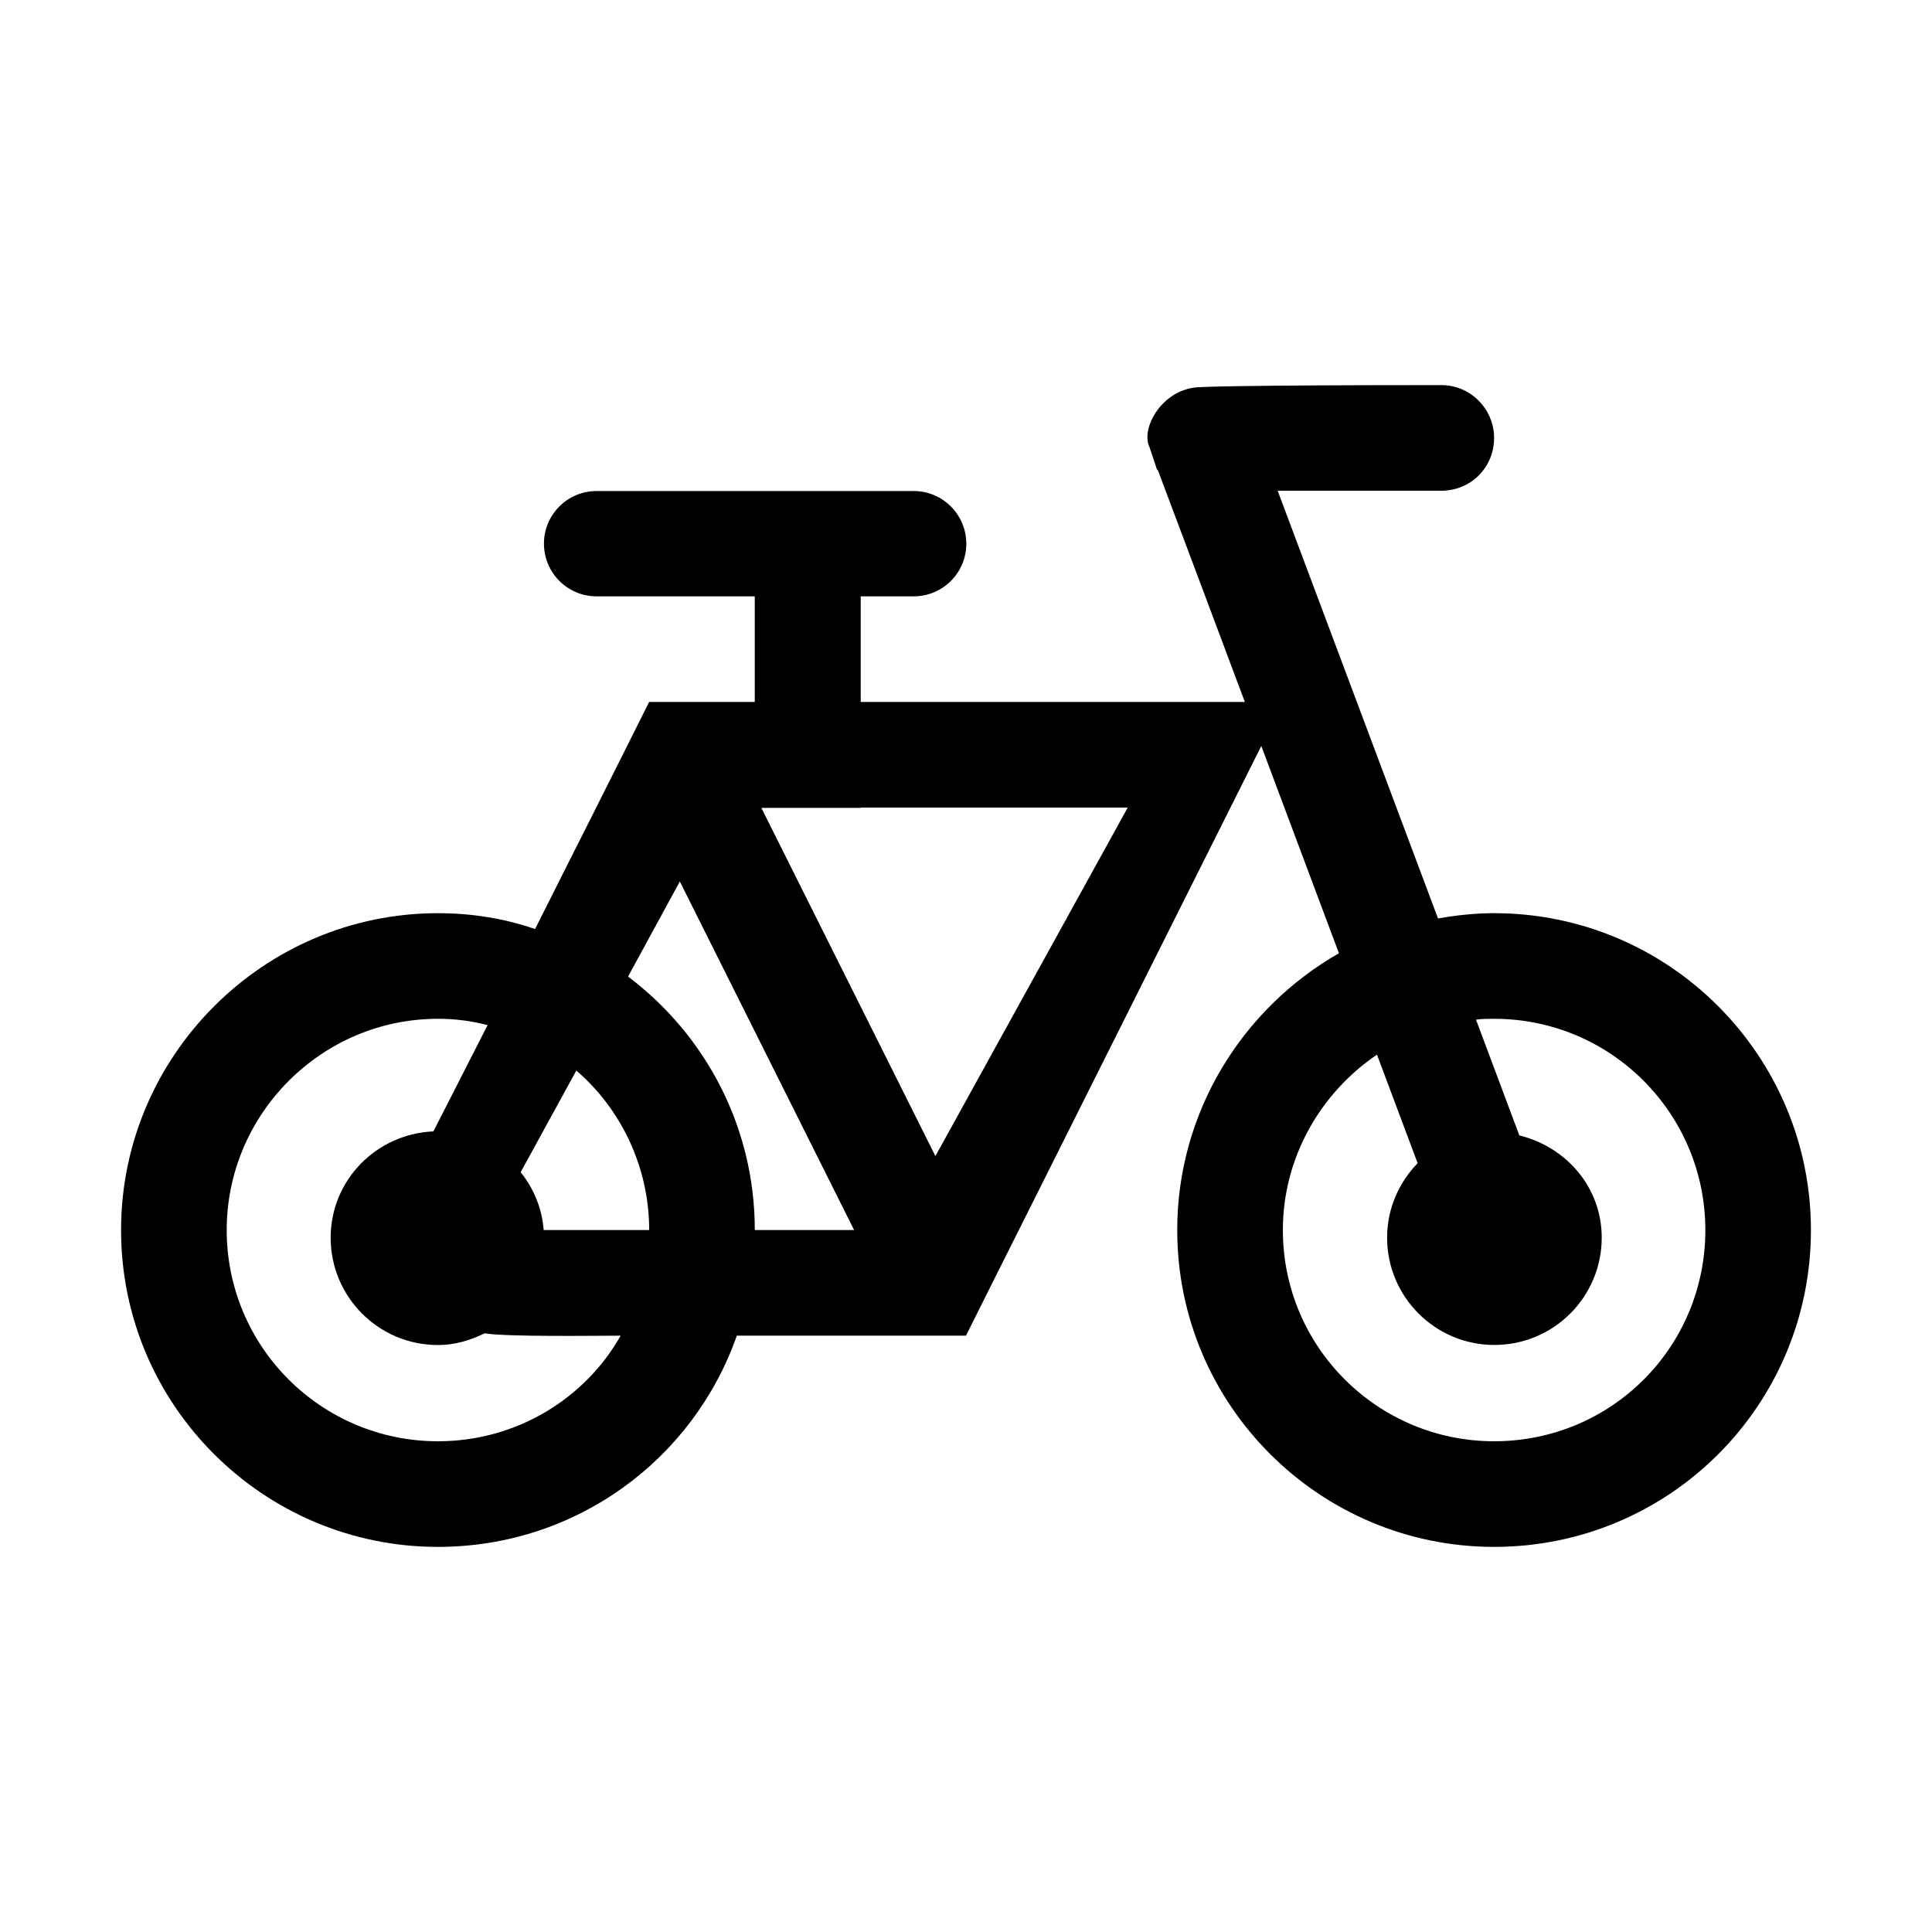
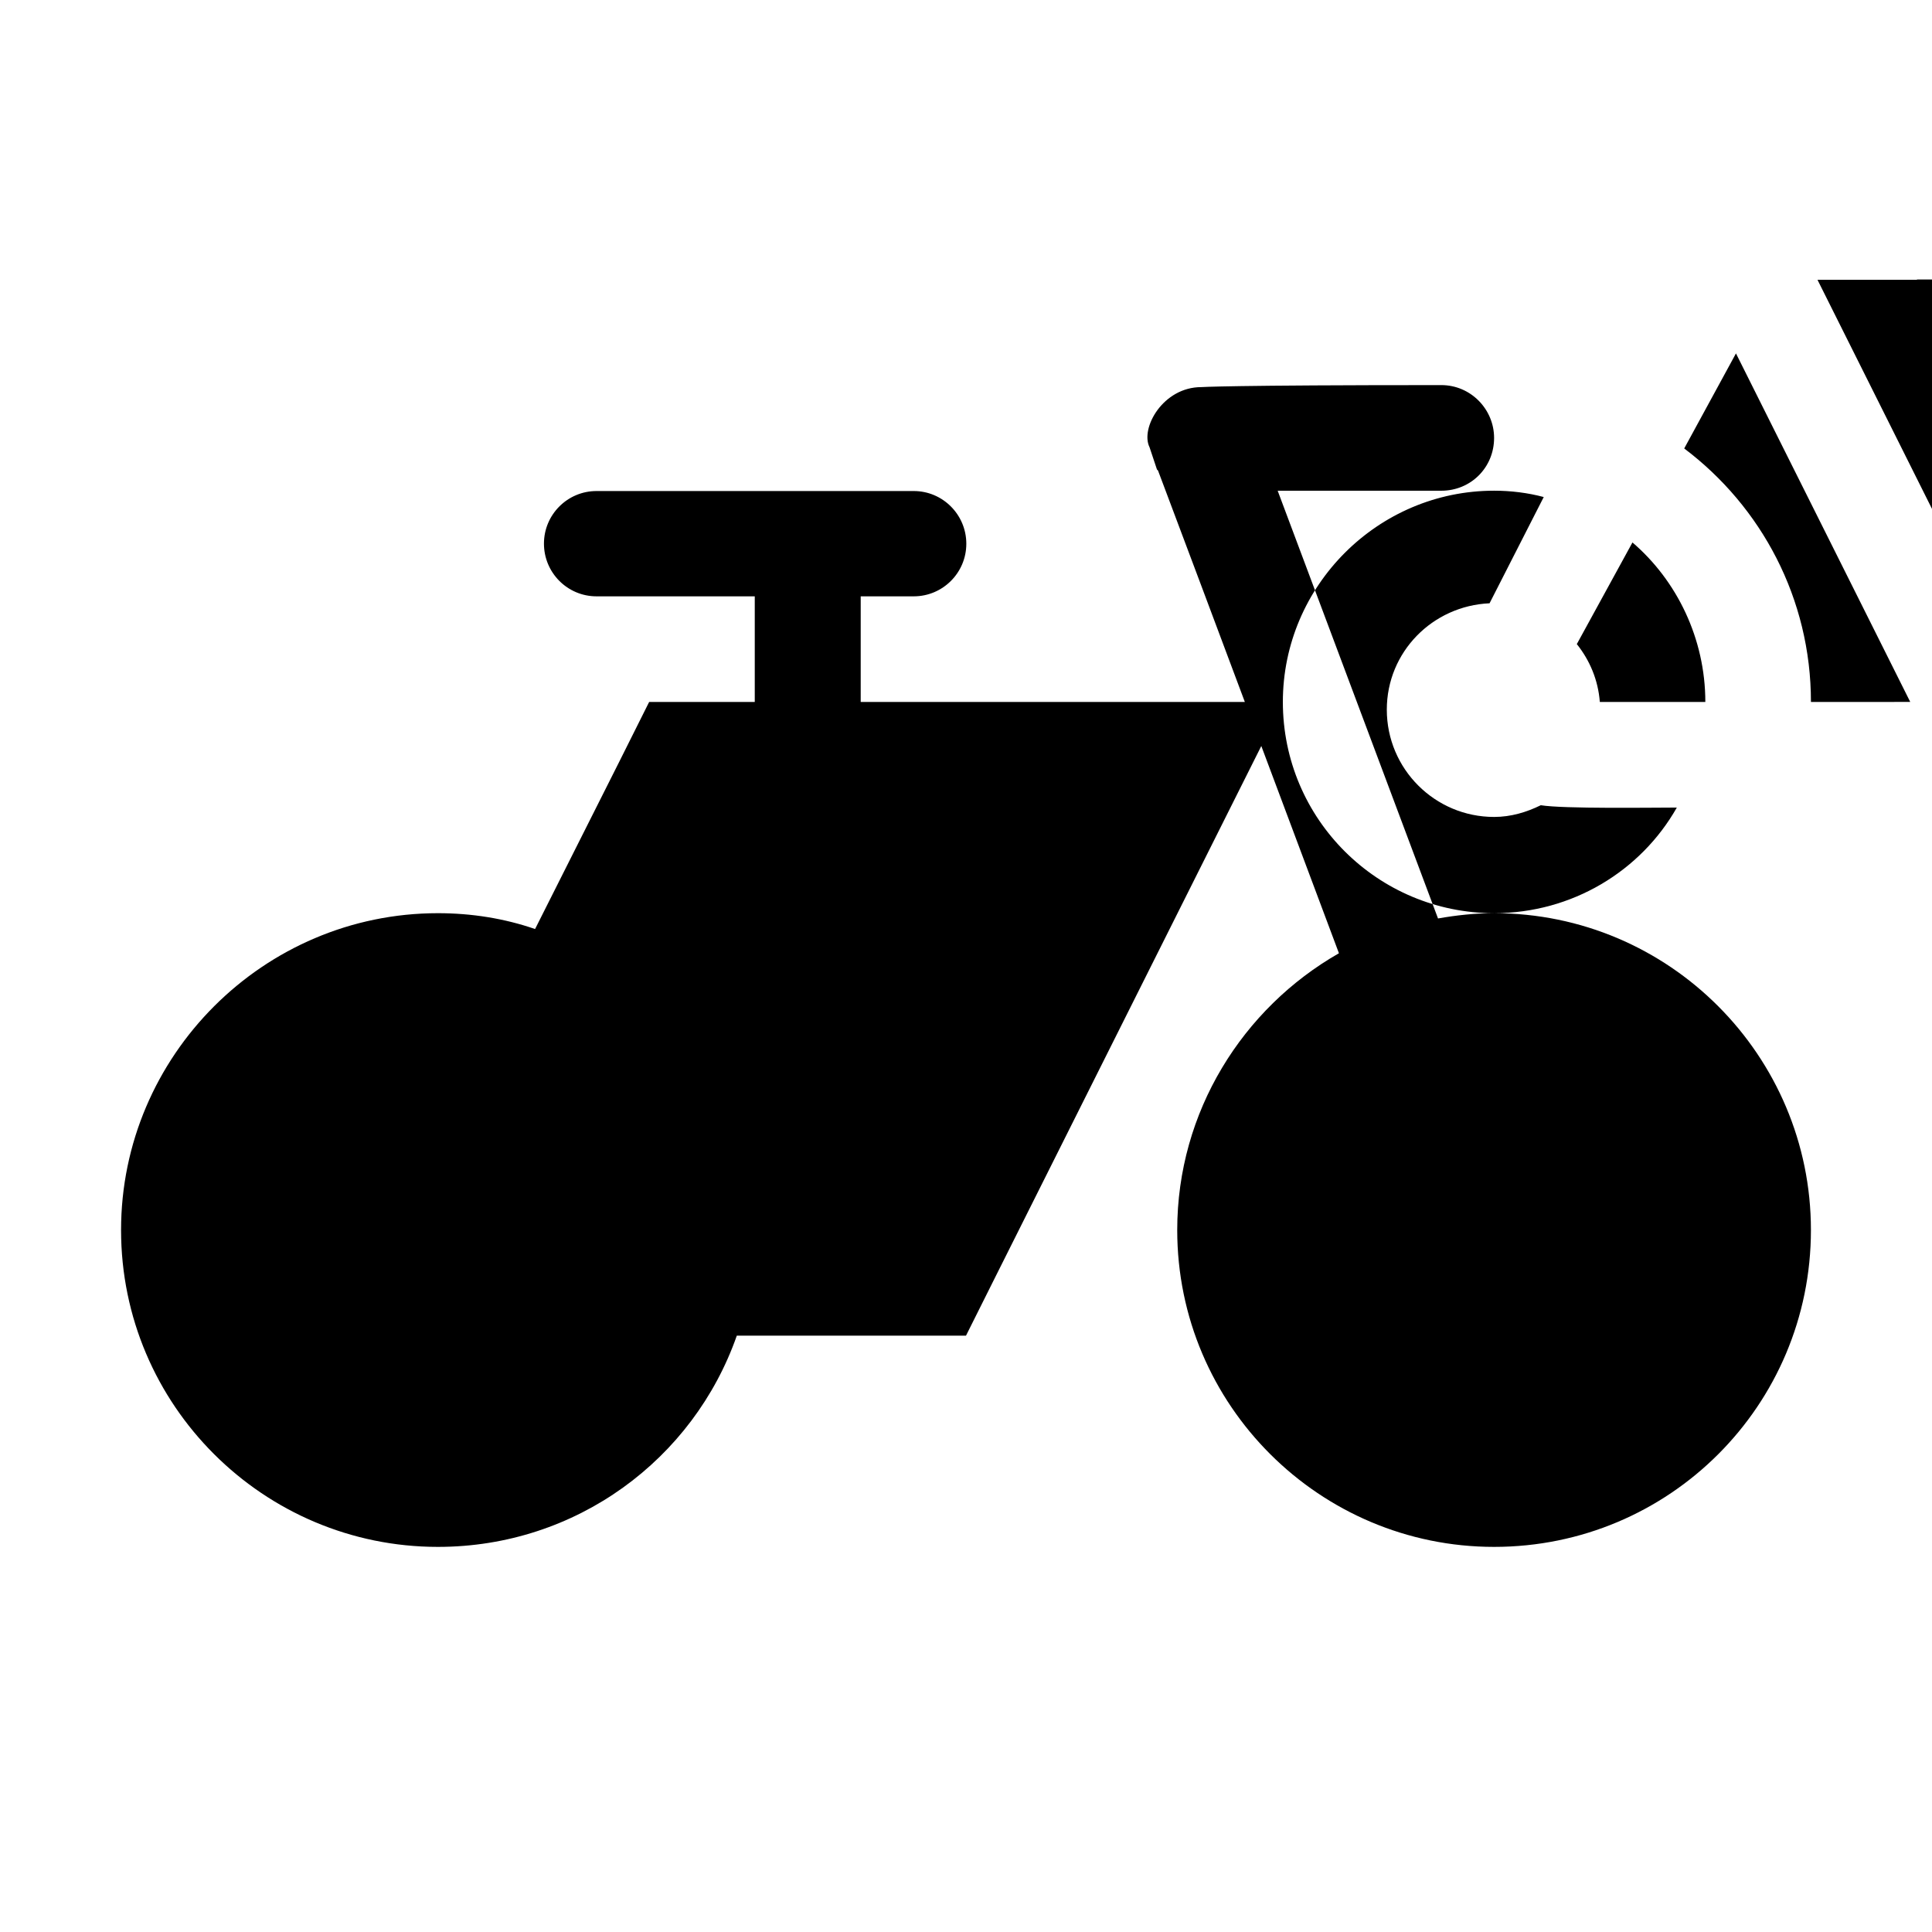
<svg xmlns="http://www.w3.org/2000/svg" fill="#000000" width="800px" height="800px" version="1.1" viewBox="144 144 512 512">
-   <path d="m539.95 386c-5.039 0-10.078 0.559-14.836 1.398h-0.027l-42.293-112.82-0.195-0.531h43.355c7.84 0 13.996-6.16 13.996-13.996 0-7.559-6.156-13.996-13.996-13.996-56.316 0-63.594 0.531-63.594 0.531-10.188 0-16.234 10.914-13.715 15.953l1.961 5.879 0.281 0.281c3.387 8.902 19.48 51.922 23.008 61.324h-101.8v-27.988h14.051c7.695 0 13.938-6.242 13.938-13.938 0-7.699-6.242-13.969-13.938-13.969h-84.055c-7.695 0-13.938 6.242-13.938 13.938 0 7.699 6.215 13.969 13.938 13.969h41.93v27.988h-27.988l-7.84 15.676-22.391 44.504c-8.117-2.801-16.793-4.199-25.75-4.199-46.184 0-83.969 37.785-83.969 83.969 0 46.461 37.785 83.969 83.969 83.969 36.668 0 67.734-23.23 79.211-55.98h60.738l7.836-15.676 70.422-140.59 20.57 54.914-0.027 0.031c-25.469 14.555-42.824 41.984-42.824 73.332 0 46.461 37.785 83.969 83.969 83.969 46.461 0 83.969-37.504 83.969-83.969 0-46.184-37.508-83.969-83.969-83.969zm-279.89 139.95c-30.789 0-55.98-24.91-55.98-55.98 0-30.789 25.191-55.98 55.98-55.98 4.477 0 8.957 0.559 13.156 1.68l-14.273 27.988-0.082 0.168c-15.113 0.672-27.234 12.902-27.234 28.184 0 15.703 12.734 28.438 28.438 28.438 4.477 0 8.594-1.258 12.371-3.106 5.957 0.984 29.664 0.621 36.047 0.621-9.516 16.793-27.711 27.988-48.422 27.988zm28.02-55.977c-0.449-5.82-2.66-11.027-6.102-15.34l0.195-0.336 14.555-26.59c11.754 10.078 19.312 25.473 19.312 42.266zm55.949 0c0-27.43-13.156-51.781-33.586-67.176l13.715-25.191 46.184 92.363zm47.863-19.594-46.129-92.281h26.367v-0.082h70.73zm148.06 75.57c-30.789 0-55.98-24.91-55.98-55.98 0-19.312 10.078-36.387 24.91-46.461l0.027-0.027 10.777 28.773c-4.953 5.121-8.09 12.035-8.09 19.734 0 15.703 12.734 28.438 28.438 28.438s28.438-12.734 28.438-28.438c0-13.352-9.406-24.043-21.832-27.094l-11.477-30.648c1.18-0.254 3.586-0.254 4.789-0.254 31.066 0 55.98 25.191 55.98 55.98 0 31.066-24.91 55.977-55.98 55.977z" />
+   <path d="m539.95 386c-5.039 0-10.078 0.559-14.836 1.398h-0.027l-42.293-112.82-0.195-0.531h43.355c7.84 0 13.996-6.16 13.996-13.996 0-7.559-6.156-13.996-13.996-13.996-56.316 0-63.594 0.531-63.594 0.531-10.188 0-16.234 10.914-13.715 15.953l1.961 5.879 0.281 0.281c3.387 8.902 19.48 51.922 23.008 61.324h-101.8v-27.988h14.051c7.695 0 13.938-6.242 13.938-13.938 0-7.699-6.242-13.969-13.938-13.969h-84.055c-7.695 0-13.938 6.242-13.938 13.938 0 7.699 6.215 13.969 13.938 13.969h41.93v27.988h-27.988l-7.84 15.676-22.391 44.504c-8.117-2.801-16.793-4.199-25.75-4.199-46.184 0-83.969 37.785-83.969 83.969 0 46.461 37.785 83.969 83.969 83.969 36.668 0 67.734-23.23 79.211-55.98h60.738l7.836-15.676 70.422-140.59 20.57 54.914-0.027 0.031c-25.469 14.555-42.824 41.984-42.824 73.332 0 46.461 37.785 83.969 83.969 83.969 46.461 0 83.969-37.504 83.969-83.969 0-46.184-37.508-83.969-83.969-83.969zc-30.789 0-55.98-24.91-55.98-55.98 0-30.789 25.191-55.98 55.98-55.98 4.477 0 8.957 0.559 13.156 1.68l-14.273 27.988-0.082 0.168c-15.113 0.672-27.234 12.902-27.234 28.184 0 15.703 12.734 28.438 28.438 28.438 4.477 0 8.594-1.258 12.371-3.106 5.957 0.984 29.664 0.621 36.047 0.621-9.516 16.793-27.711 27.988-48.422 27.988zm28.02-55.977c-0.449-5.82-2.66-11.027-6.102-15.34l0.195-0.336 14.555-26.59c11.754 10.078 19.312 25.473 19.312 42.266zm55.949 0c0-27.43-13.156-51.781-33.586-67.176l13.715-25.191 46.184 92.363zm47.863-19.594-46.129-92.281h26.367v-0.082h70.73zm148.06 75.57c-30.789 0-55.98-24.91-55.98-55.98 0-19.312 10.078-36.387 24.91-46.461l0.027-0.027 10.777 28.773c-4.953 5.121-8.09 12.035-8.09 19.734 0 15.703 12.734 28.438 28.438 28.438s28.438-12.734 28.438-28.438c0-13.352-9.406-24.043-21.832-27.094l-11.477-30.648c1.18-0.254 3.586-0.254 4.789-0.254 31.066 0 55.98 25.191 55.98 55.98 0 31.066-24.91 55.977-55.98 55.977z" />
</svg>